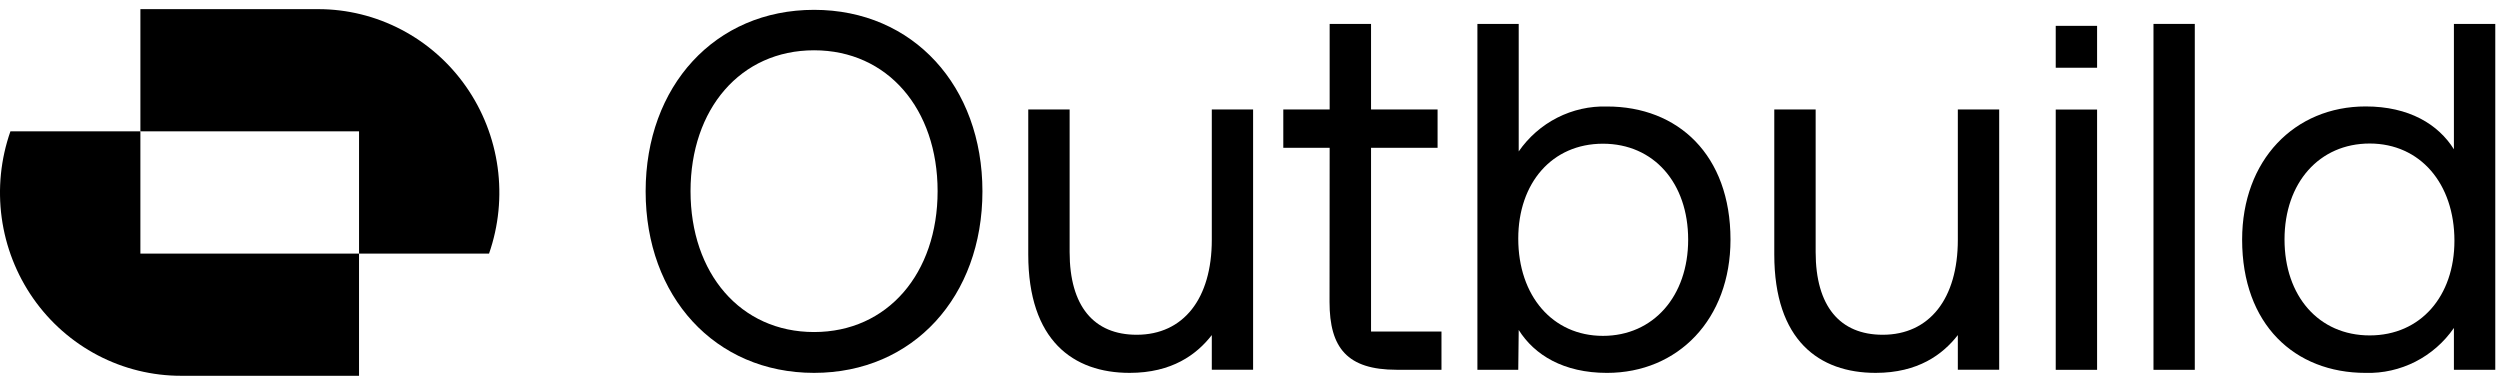
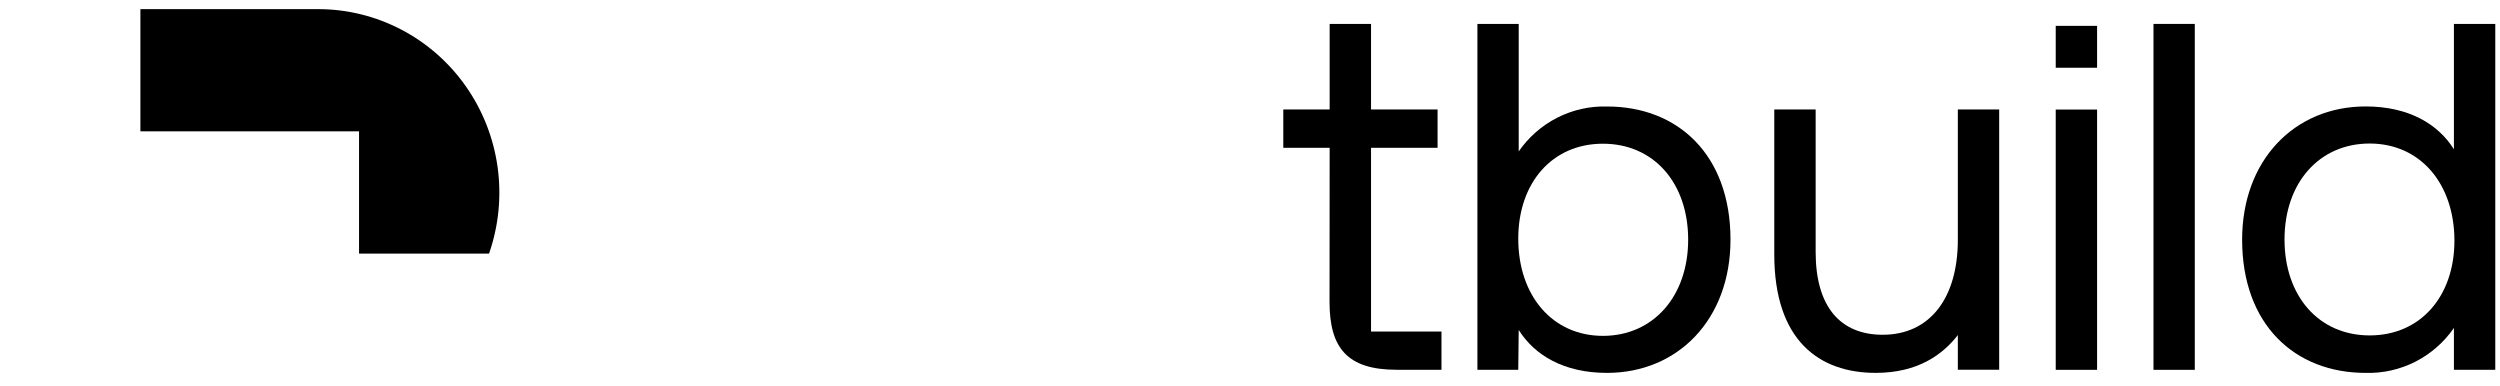
<svg xmlns="http://www.w3.org/2000/svg" width="188" height="29" viewBox="0 0 188 29" fill="none">
  <g clip-path="url(#clip0_2051_15320)">
    <path d="M27 19.07H36.776C37.5 16.99 37.722 14.765 37.421 12.581C37.121 10.397 36.308 8.317 35.05 6.517C33.792 4.716 32.126 3.247 30.191 2.233C28.257 1.218 26.11 0.688 23.932 0.687H10.558V9.876H27V19.07Z" fill="black" />
-     <path d="M26.999 19.07H10.557V9.875H0.785C0.055 11.955 -0.17 14.181 0.127 16.368C0.425 18.554 1.237 20.636 2.496 22.438C3.754 24.24 5.422 25.709 7.359 26.722C9.296 27.735 11.445 28.262 13.625 28.259H26.999V19.07Z" fill="black" />
    <path d="M147.229 8.233H150.339V27.806H147.229V25.198C146.092 26.661 144.232 28.04 141.049 28.04C136.802 28.04 133.426 25.603 133.426 19.134V8.233H136.537V18.958C136.537 23.024 138.357 25.174 141.58 25.174C145.104 25.174 147.229 22.448 147.229 18.037V8.233Z" fill="black" />
-     <path d="M61.218 28.04C53.748 28.04 48.552 22.283 48.552 14.39C48.552 6.498 53.748 0.74 61.218 0.74C68.687 0.74 73.879 6.498 73.879 14.39C73.879 22.283 68.687 28.04 61.218 28.04ZM61.218 24.969C66.751 24.969 70.508 20.552 70.508 14.376C70.508 8.199 66.751 3.782 61.218 3.782C55.684 3.782 51.928 8.194 51.928 14.376C51.928 20.557 55.68 24.969 61.218 24.969Z" fill="black" />
-     <path d="M91.127 8.233H94.233V27.806H91.127V25.198C89.991 26.661 88.132 28.04 84.948 28.04C80.701 28.04 77.325 25.603 77.325 19.134V8.233H80.436V18.958C80.436 23.024 82.256 25.174 85.478 25.174C89.004 25.174 91.127 22.448 91.127 18.037V8.233Z" fill="black" />
    <path d="M99.99 11.115H96.504V8.233H99.99V1.798H103.102V8.233H108.106V11.115H103.102V24.93H108.399V27.807H105.028C101.31 27.807 99.981 26.159 99.981 22.703L99.99 11.115Z" fill="black" />
    <path d="M130.133 18.023C130.133 24.009 126.19 28.041 120.843 28.041C117.583 28.041 115.387 26.695 114.207 24.813L114.173 27.807H111.101V1.798H114.207V11.387C114.951 10.312 115.946 9.441 117.104 8.851C118.263 8.261 119.548 7.972 120.843 8.009C126.19 8.004 130.133 11.651 130.133 18.023ZM126.95 18.023C126.95 13.762 124.369 10.807 120.54 10.807C116.711 10.807 114.173 13.762 114.173 17.945C114.173 22.244 116.75 25.257 120.54 25.257C124.331 25.257 126.95 22.273 126.95 18.023Z" fill="black" />
    <path d="M157.701 8.238H154.591V27.811H157.701V8.238Z" fill="black" />
    <path d="M161.942 1.798H165.048V27.811H161.942V1.798Z" fill="black" />
    <path d="M184.534 1.798H187.645V27.811H184.534V24.662C183.791 25.738 182.795 26.609 181.637 27.199C180.478 27.788 179.194 28.078 177.898 28.041C172.552 28.041 168.608 24.394 168.608 18.023C168.608 12.036 172.552 8.004 177.898 8.004C181.158 8.004 183.359 9.345 184.534 11.227V1.798ZM184.573 18.105C184.573 13.806 181.996 10.793 178.201 10.793C174.406 10.793 171.796 13.747 171.796 18.008C171.796 22.269 174.373 25.223 178.201 25.223C182.03 25.223 184.573 22.273 184.573 18.101V18.105Z" fill="black" />
    <path d="M157.701 1.944H154.591V5.094H157.701V1.944Z" fill="black" />
  </g>
  <defs>
    <clipPath id="clip0_2051_15320">
      <rect width="188" height="27.573" fill="white" transform="translate(0 0.687)" />
    </clipPath>
  </defs>
</svg>